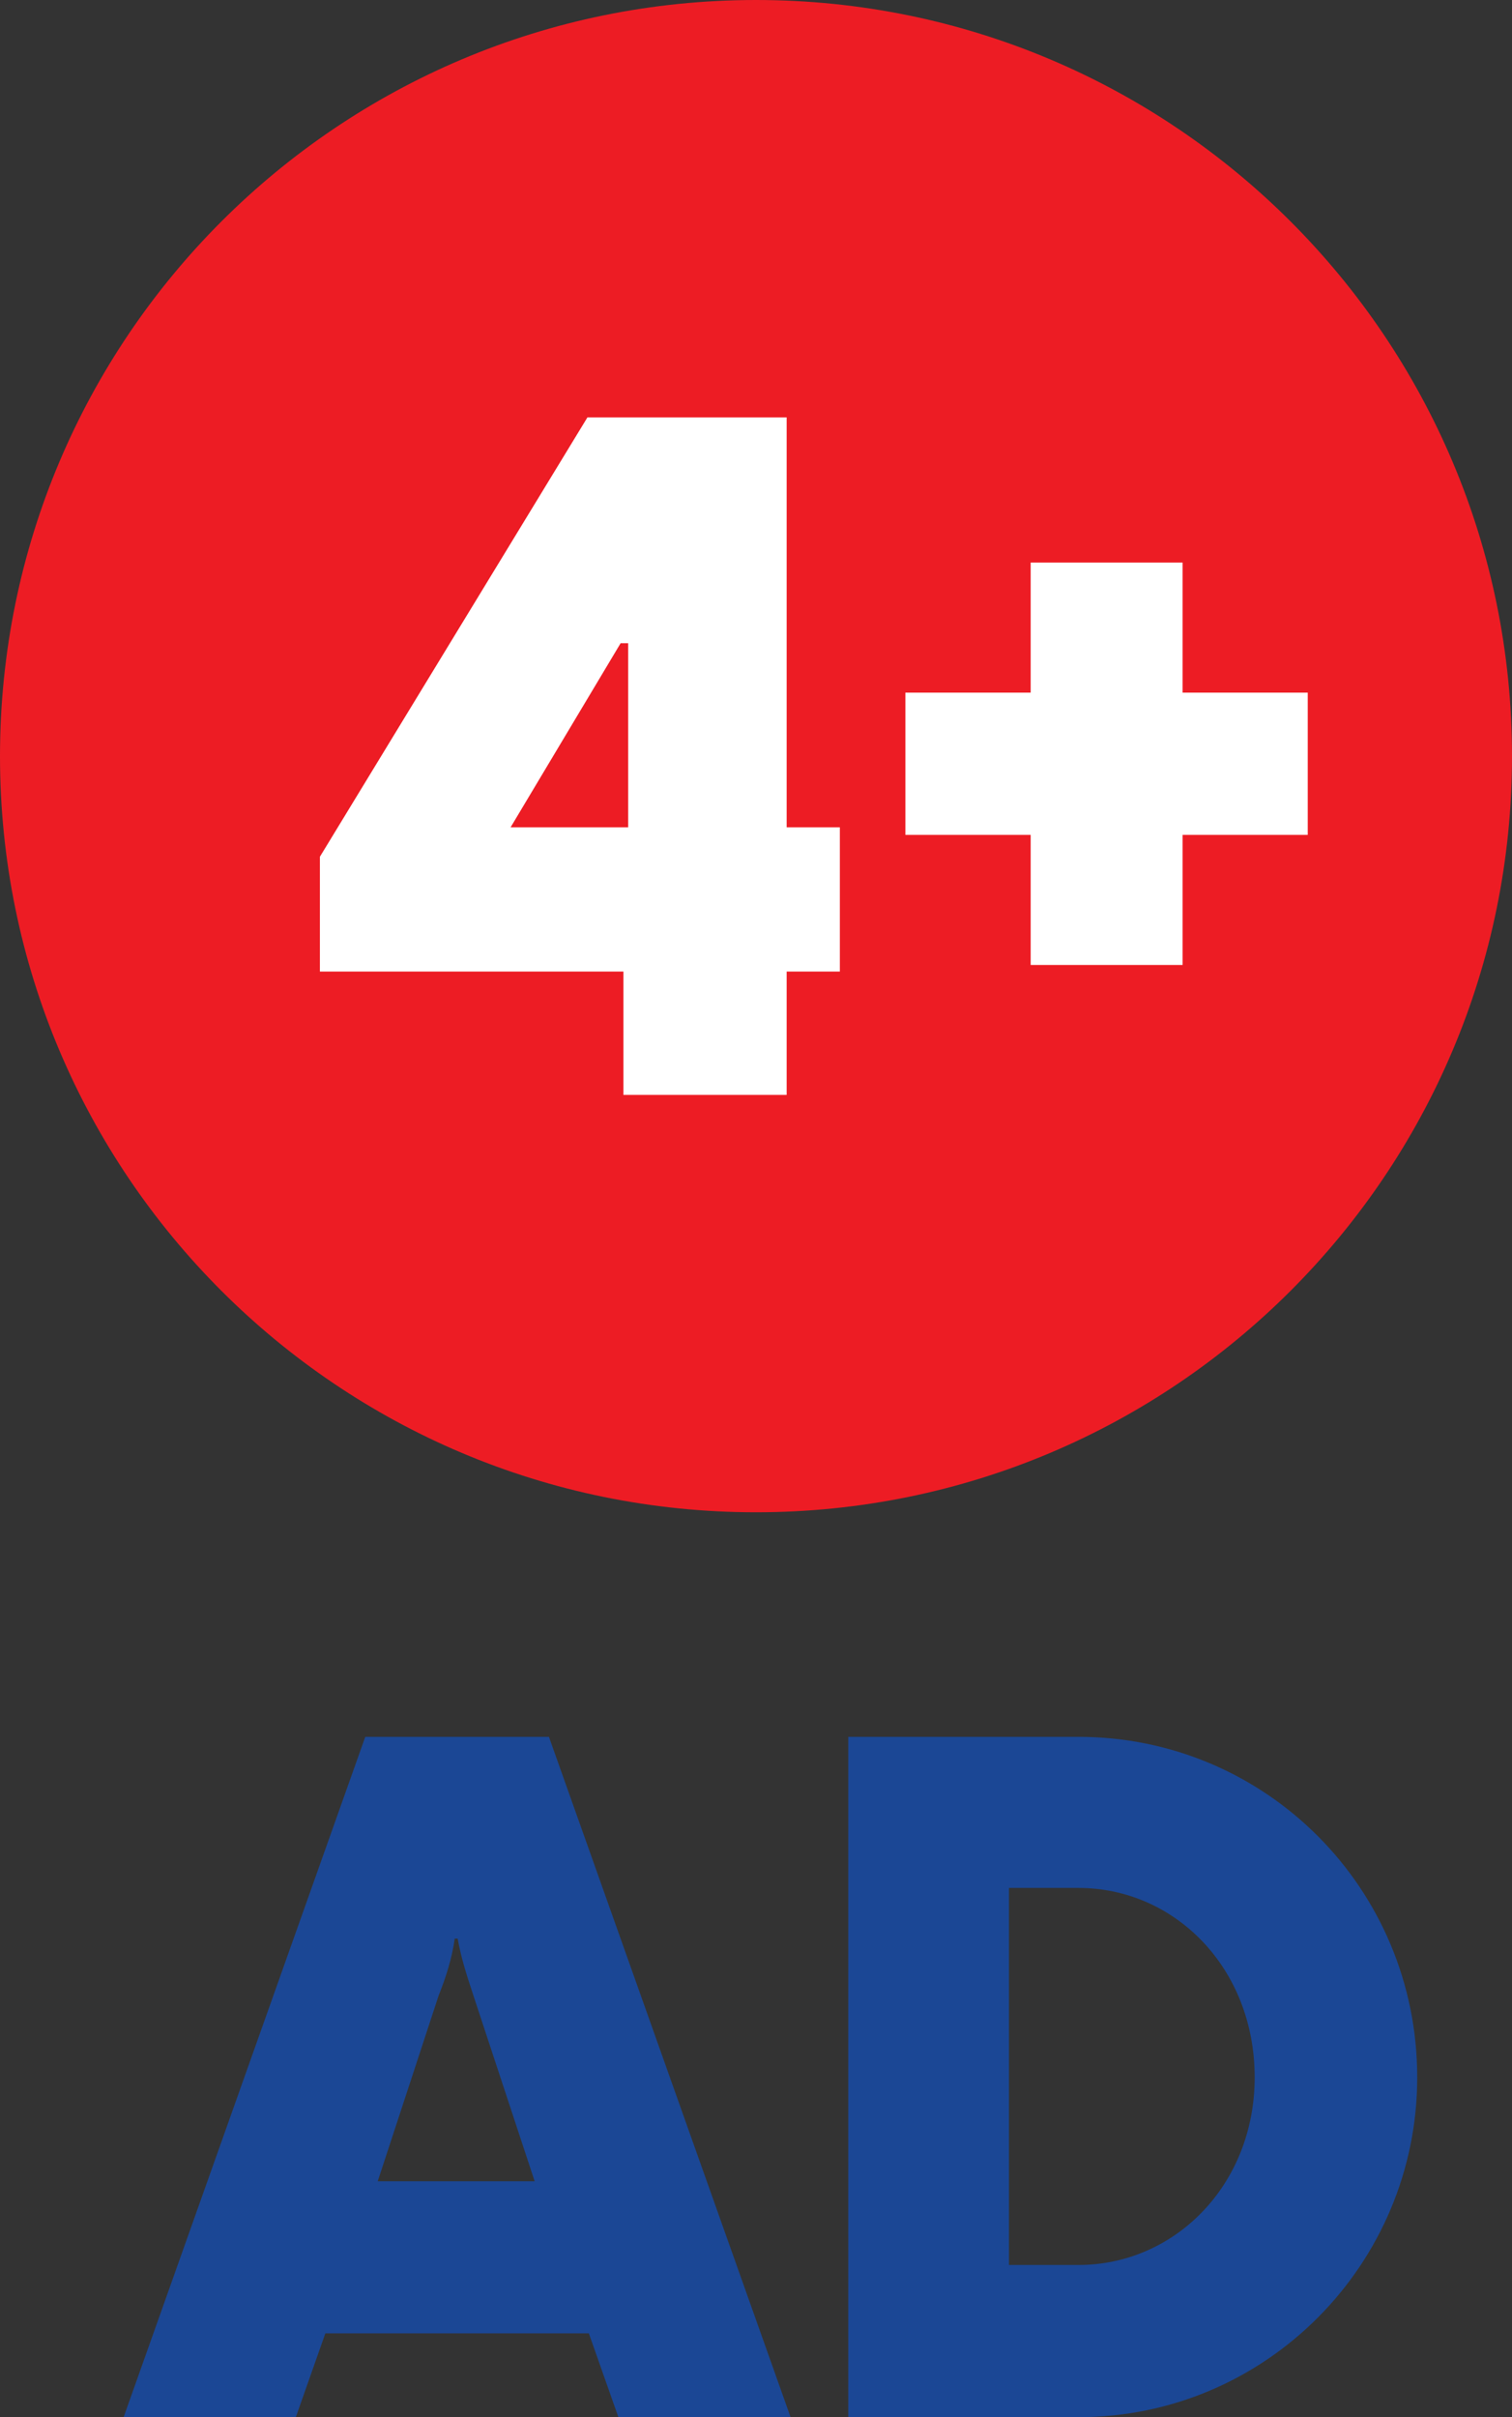
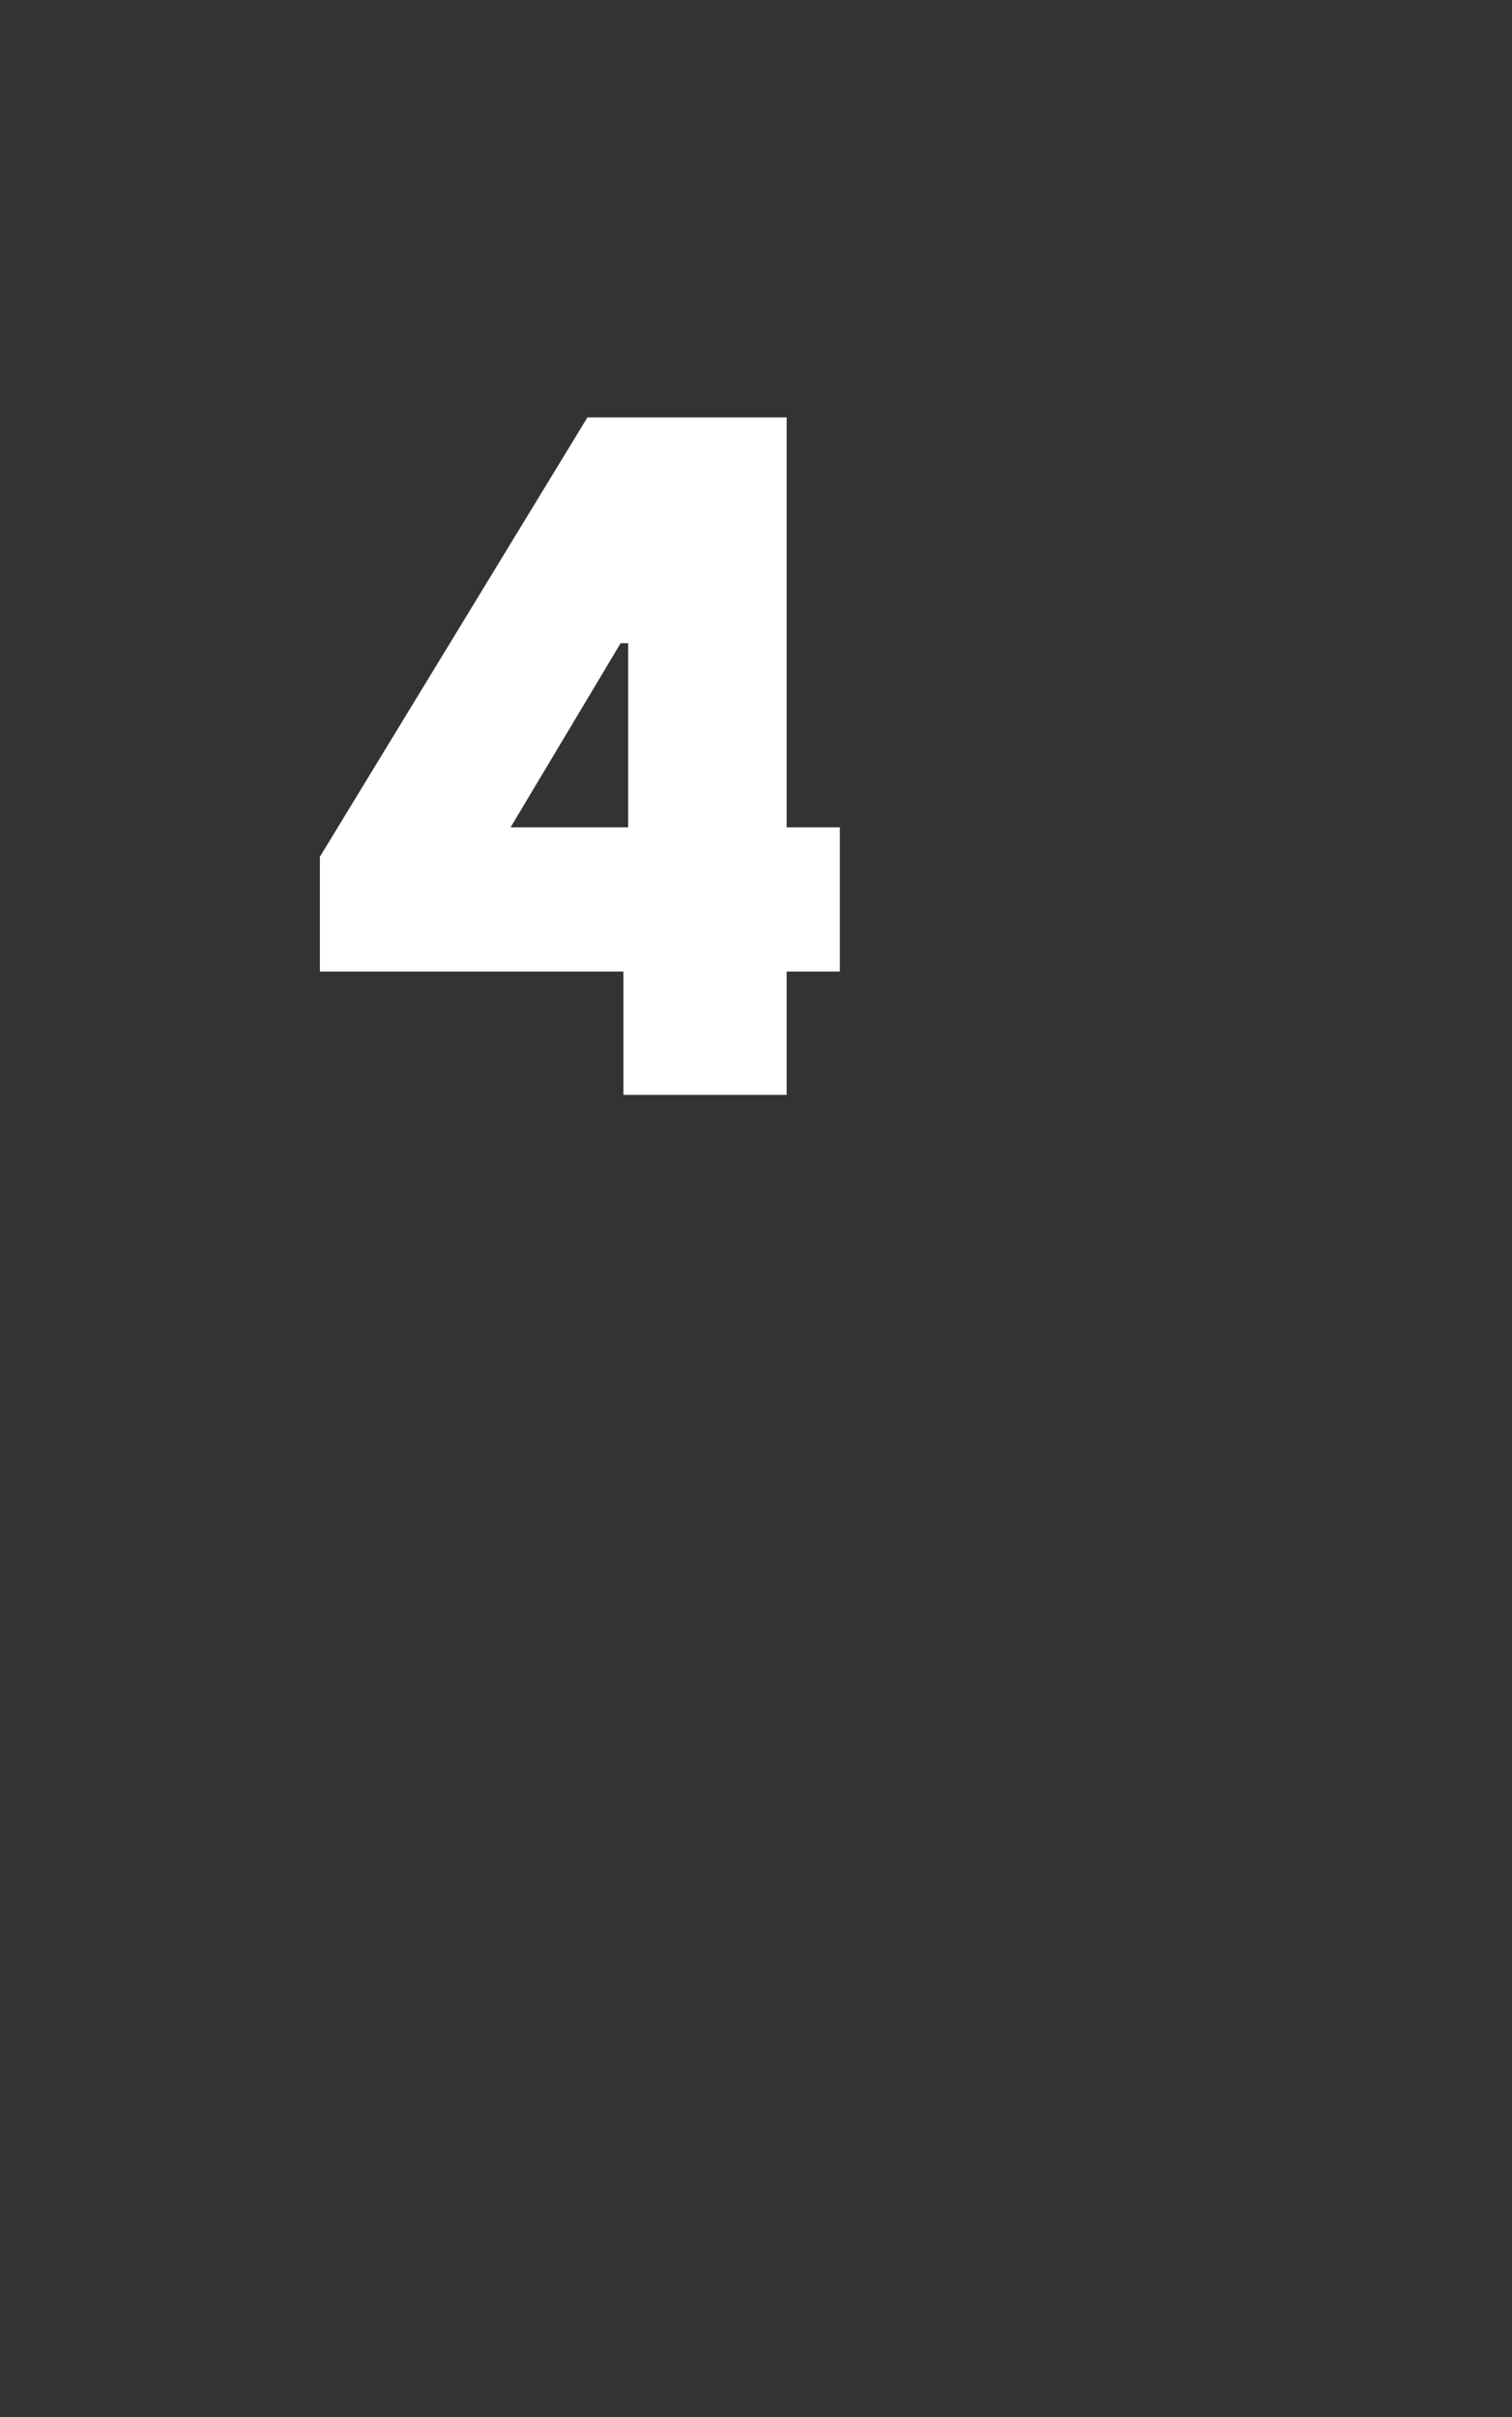
<svg xmlns="http://www.w3.org/2000/svg" fill="none" fill-rule="evenodd" stroke="black" stroke-width="0.501" stroke-linejoin="bevel" stroke-miterlimit="10" font-family="Times New Roman" font-size="16" style="font-variant-ligatures:none" version="1.1" overflow="visible" width="10.8pt" height="17.264pt" viewBox="193.036 -504.553 10.8 17.264">
  <rect x="193.036" y="-504.553" width="10.8" height="17.264" fill="#333333" stroke="none" />
  <defs>
    <style type="text/css">@import url('https://themes.googleusercontent.com/fonts/css?family=Open Sans:400,600');</style>
  </defs>
  <g id="Layer 1" transform="scale(1 -1)">
-     <path d="M 198.436,493.752 C 201.419,493.752 203.836,496.17 203.836,499.152 C 203.836,502.135 201.419,504.553 198.436,504.553 C 195.453,504.553 193.036,502.135 193.036,499.152 C 193.036,496.17 195.453,493.752 198.436,493.752 Z" stroke="none" fill="#ed1c24" stroke-width="0.076" fill-rule="nonzero" stroke-linejoin="miter" marker-start="none" marker-end="none" />
    <g id="Group" fill-rule="nonzero" stroke-linejoin="miter" stroke="none" stroke-width="0.076" fill="#ffffff">
      <g id="Group_1">
        <path d="M 197.489,497.614 L 195.321,497.614 L 195.321,498.434 L 197.232,501.572 L 198.655,501.572 L 198.655,498.644 L 199.035,498.644 L 199.035,497.614 L 198.655,497.614 L 198.655,496.733 L 197.489,496.733 L 197.489,497.614 Z M 197.523,498.644 L 197.523,499.959 L 197.469,499.959 L 196.683,498.644 L 197.523,498.644 Z" marker-start="none" marker-end="none" />
-         <path d="M 200.398,498.59 L 199.503,498.59 L 199.503,499.606 L 200.398,499.606 L 200.398,500.535 L 201.483,500.535 L 201.483,499.606 L 202.377,499.606 L 202.377,498.59 L 201.483,498.59 L 201.483,497.661 L 200.398,497.661 L 200.398,498.59 Z" marker-start="none" marker-end="none" />
      </g>
    </g>
-     <path d="M 193.919,487.289 L 195.149,487.289 L 195.36,487.888 L 197.242,487.888 L 197.453,487.289 L 198.683,487.289 L 196.957,492.148 L 195.645,492.148 L 193.919,487.289 Z M 195.734,488.974 L 196.169,490.3 C 196.223,490.436 196.264,490.565 196.284,490.707 L 196.305,490.707 C 196.332,490.558 196.373,490.436 196.42,490.293 L 196.855,488.974 L 195.734,488.974 Z M 199.095,487.289 L 200.739,487.289 C 202.079,487.289 203.159,488.383 203.159,489.716 C 203.159,491.062 202.079,492.148 200.739,492.148 L 199.095,492.148 L 199.095,487.289 Z M 200.243,488.376 L 200.243,491.069 L 200.739,491.069 C 201.426,491.069 201.998,490.498 201.998,489.716 C 201.998,488.947 201.426,488.376 200.739,488.376 L 200.243,488.376 Z" stroke="none" fill="#1b4795" stroke-width="0.076" fill-rule="nonzero" stroke-linejoin="miter" marker-start="none" marker-end="none" />
  </g>
</svg>